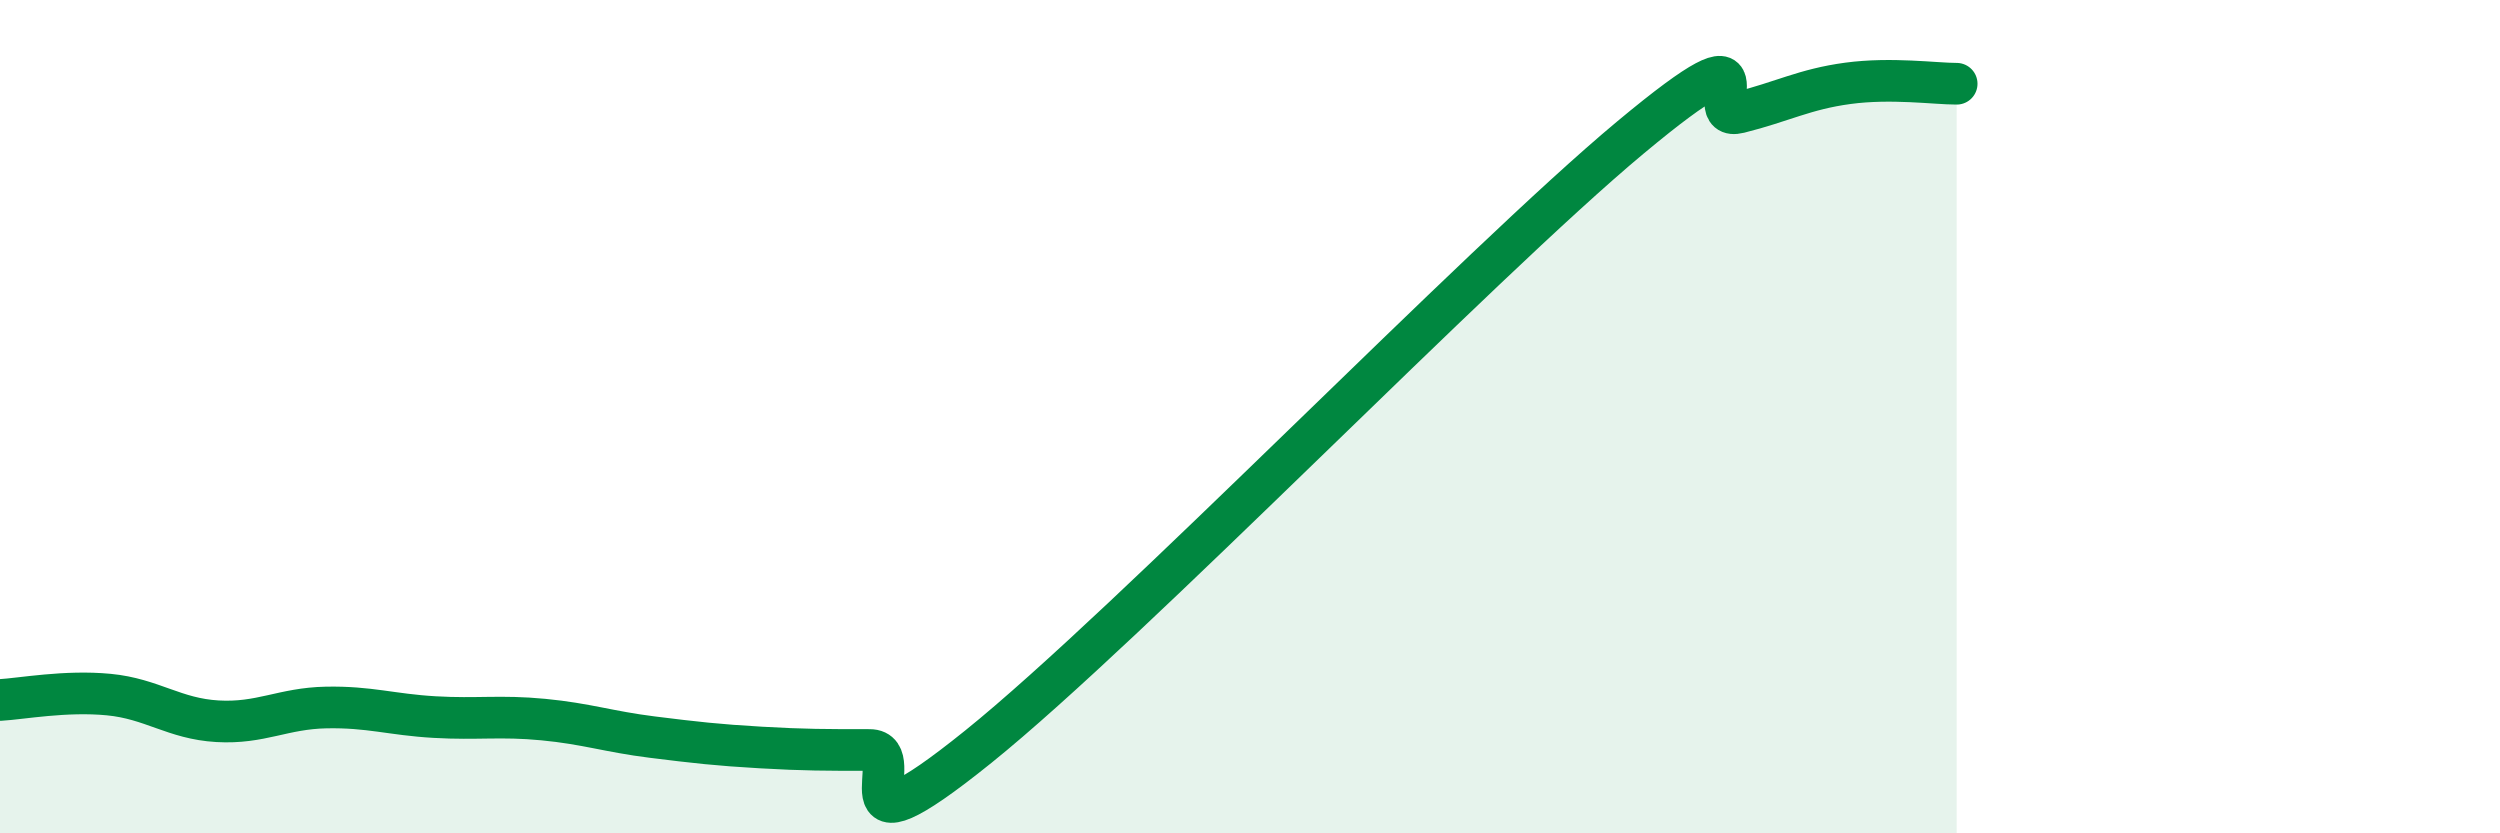
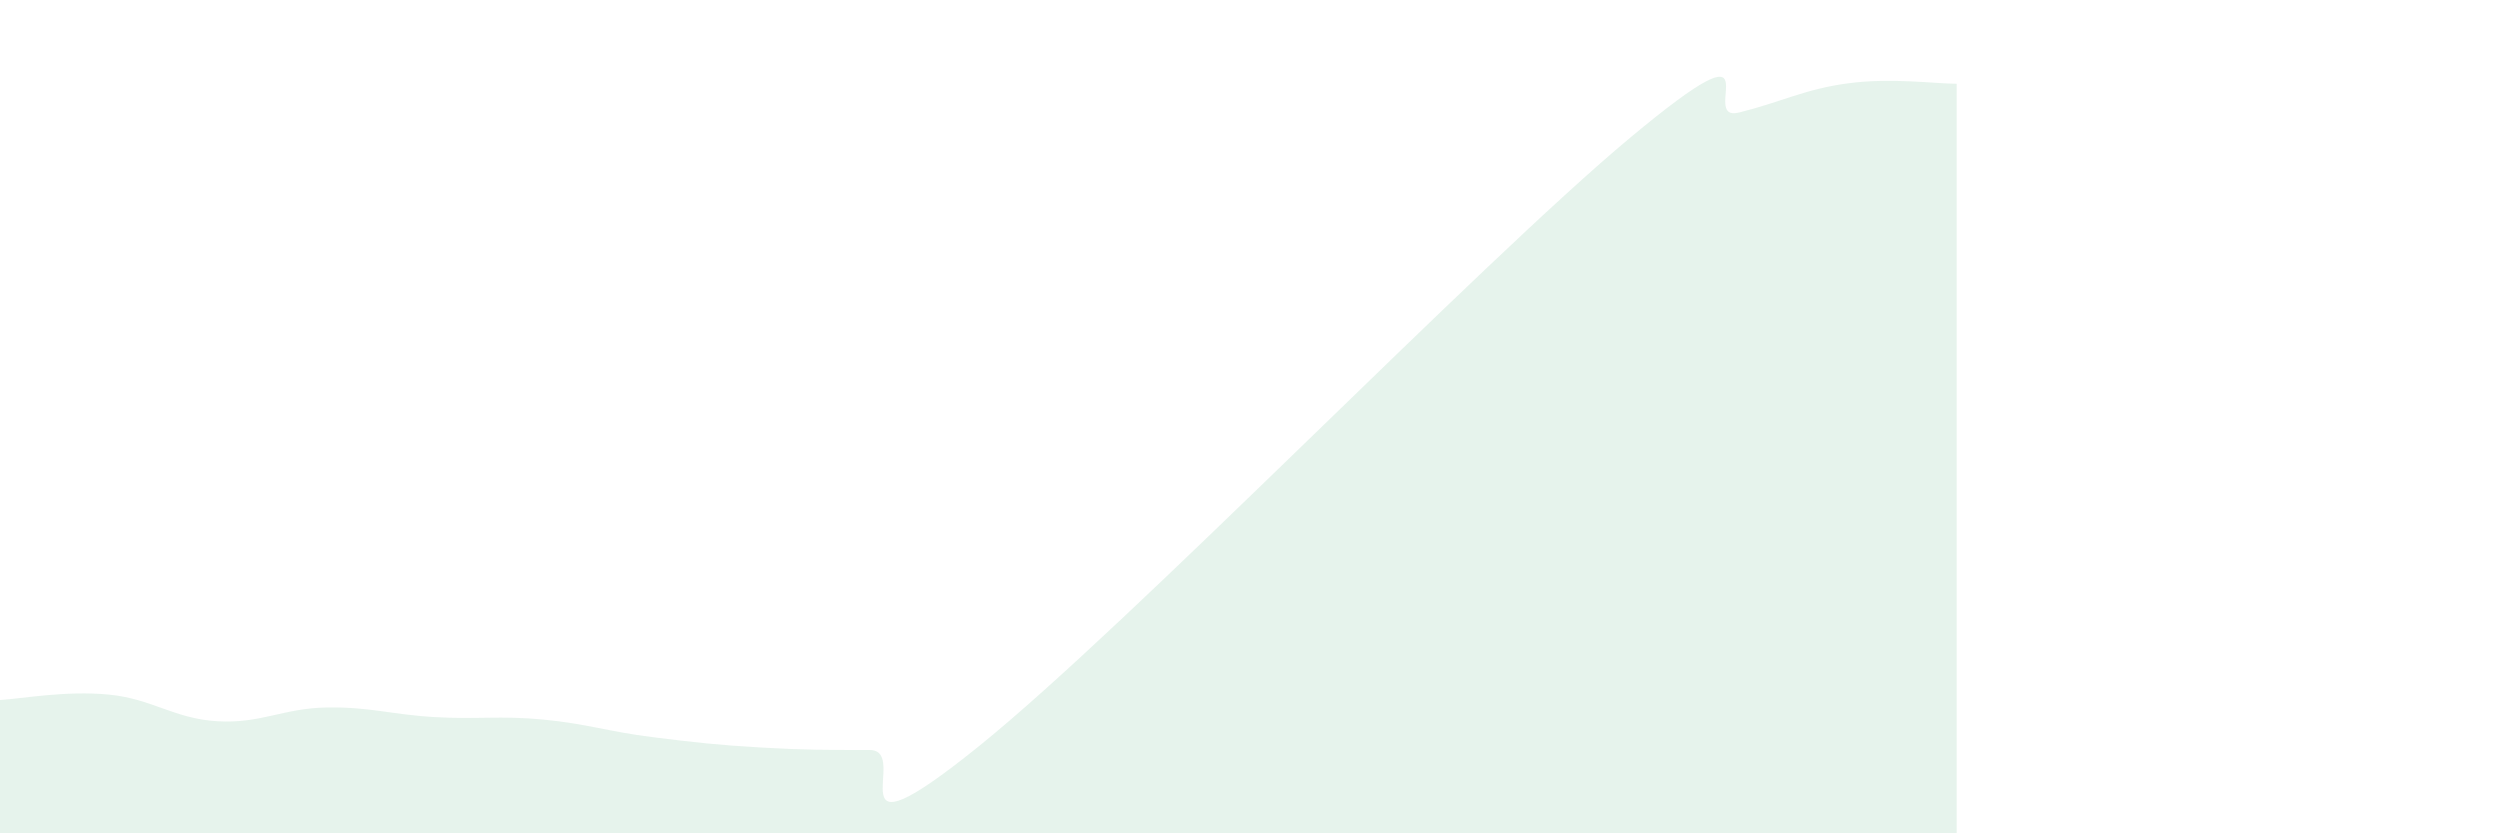
<svg xmlns="http://www.w3.org/2000/svg" width="60" height="20" viewBox="0 0 60 20">
  <path d="M 0,16.8 C 0.52,16.77 1.57,16.57 2.61,16.67 C 3.65,16.77 4.18,17.25 5.22,17.31 C 6.26,17.37 6.79,17 7.83,16.98 C 8.87,16.96 9.39,17.15 10.43,17.21 C 11.47,17.27 12,17.17 13.04,17.27 C 14.08,17.37 14.61,17.56 15.65,17.69 C 16.69,17.82 17.22,17.88 18.26,17.94 C 19.3,18 19.83,18 20.87,18 C 21.91,18 19.83,20.86 23.48,17.92 C 27.13,14.98 35.48,6.34 39.13,3.3 C 42.78,0.26 40.7,2.96 41.74,2.7 C 42.78,2.44 43.31,2.14 44.35,2 C 45.39,1.86 46.44,2.01 46.96,2.01L46.96 20L0 20Z" fill="#008740" opacity="0.1" stroke-linecap="round" stroke-linejoin="round" />
-   <path d="M 0,16.8 C 0.52,16.77 1.57,16.57 2.61,16.67 C 3.65,16.77 4.18,17.25 5.22,17.31 C 6.26,17.37 6.79,17 7.83,16.98 C 8.87,16.96 9.39,17.15 10.43,17.21 C 11.47,17.27 12,17.17 13.04,17.27 C 14.08,17.37 14.61,17.56 15.65,17.69 C 16.69,17.82 17.22,17.88 18.26,17.94 C 19.3,18 19.83,18 20.87,18 C 21.91,18 19.83,20.86 23.48,17.92 C 27.13,14.98 35.48,6.34 39.13,3.3 C 42.78,0.26 40.7,2.96 41.74,2.7 C 42.78,2.44 43.31,2.14 44.35,2 C 45.39,1.86 46.44,2.01 46.96,2.01" stroke="#008740" stroke-width="1" fill="none" stroke-linecap="round" stroke-linejoin="round" />
</svg>